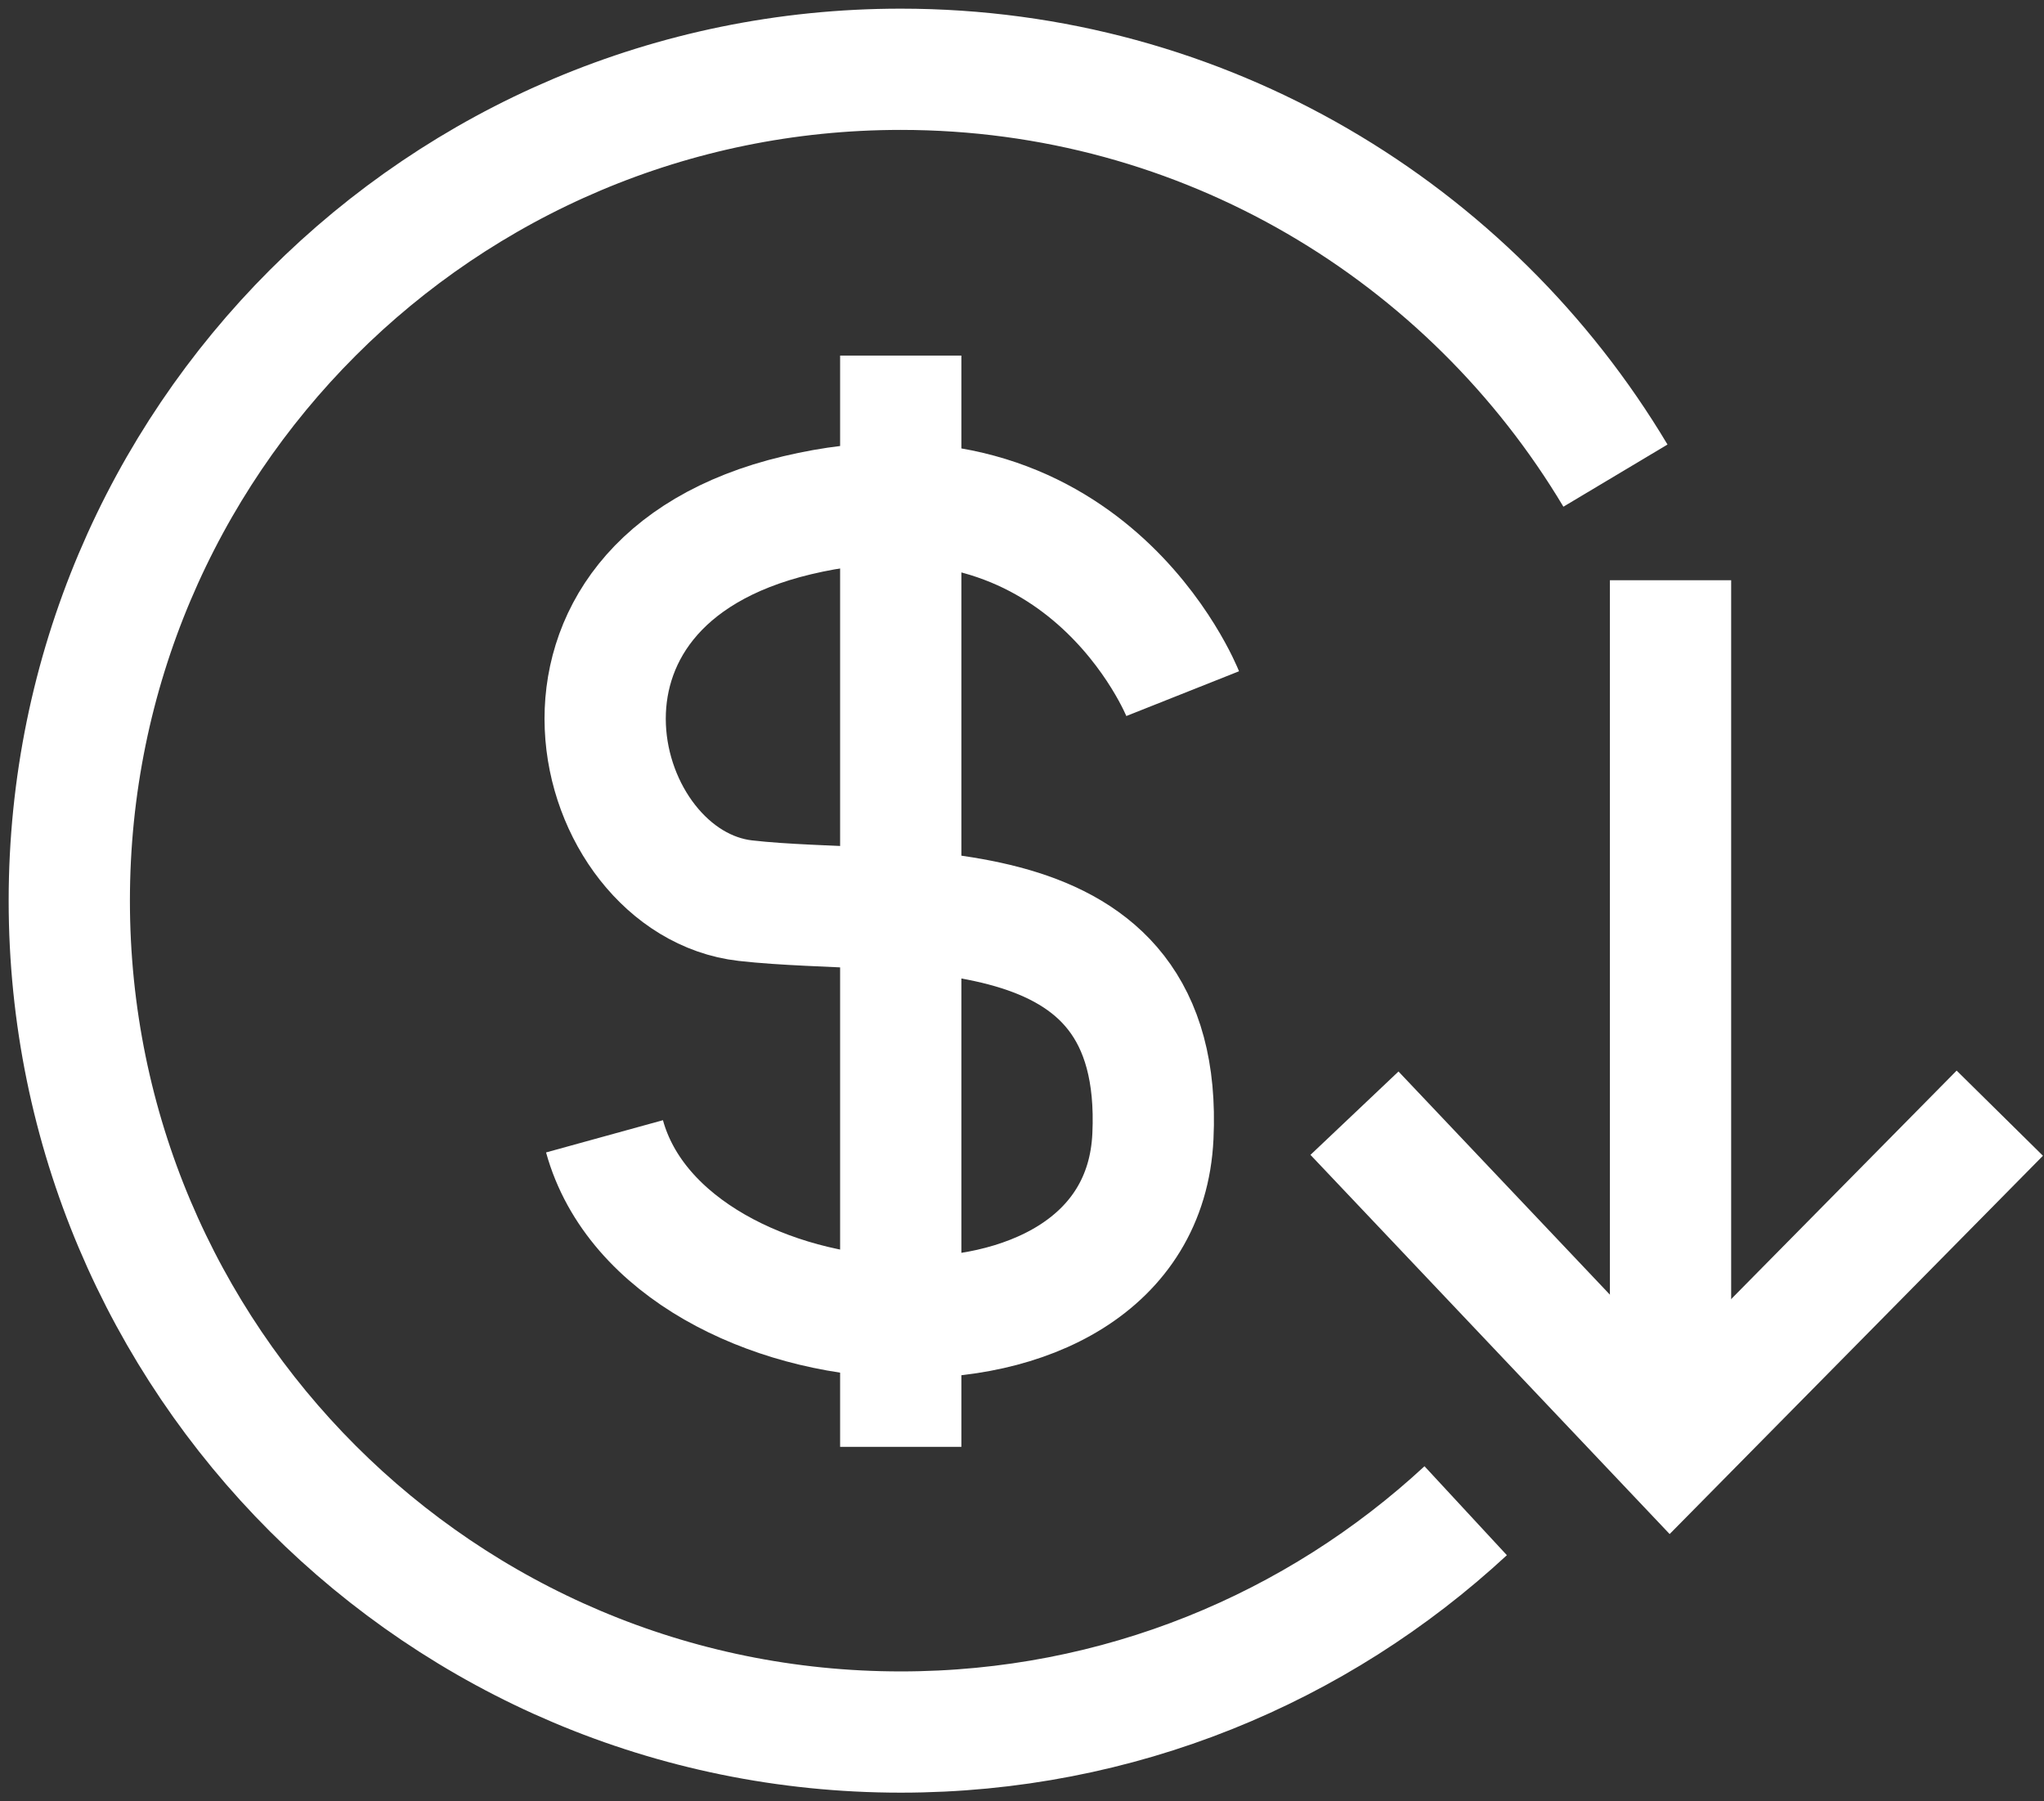
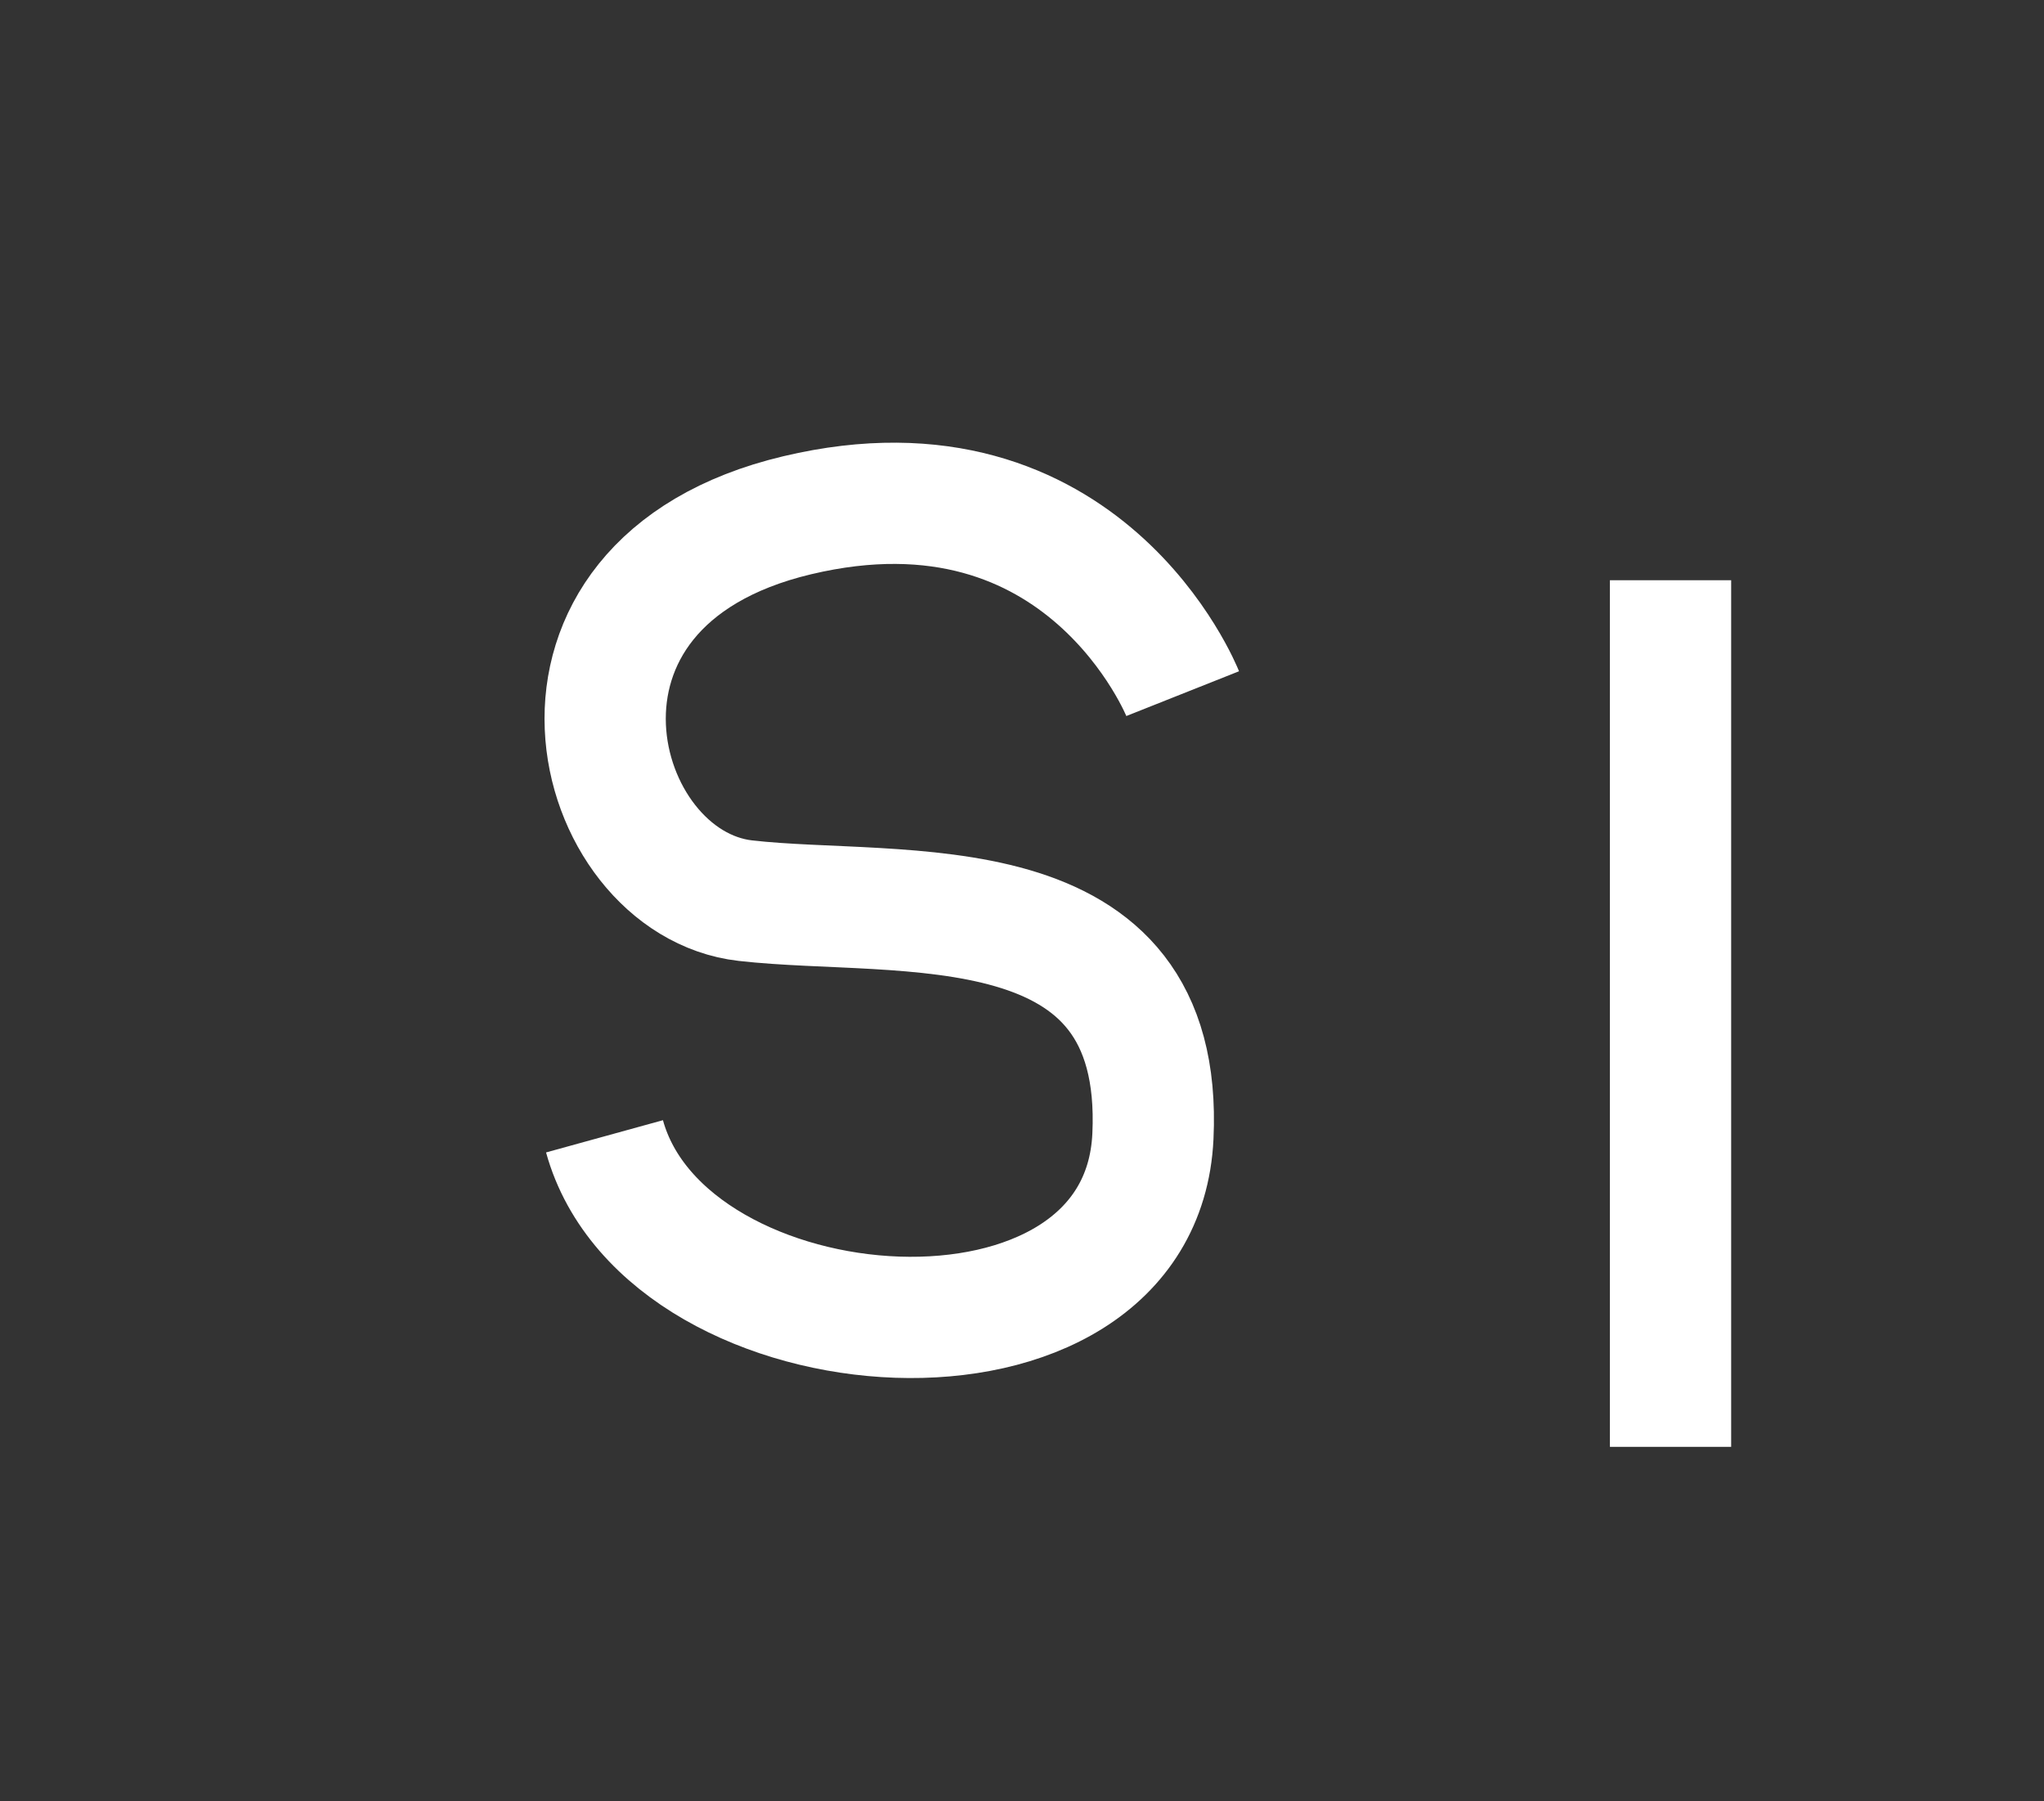
<svg xmlns="http://www.w3.org/2000/svg" width="59" height="52" viewBox="0 0 59 52" fill="none">
  <rect x="0" y="0" width="59" height="52" fill="#333333" stroke="none" />
-   <path d="M26 10.265V41.767" stroke="white" stroke-width="3.5" stroke-miterlimit="10" />
  <path d="M34.138 20.024C34.138 20.024 31.309 12.903 23.012 14.874C14.715 16.845 17.036 25.491 21.518 26C26 26.509 33.629 25.332 33.279 32.803C32.93 40.273 19.229 39.256 17.449 32.803" stroke="white" stroke-width="3.5" stroke-miterlimit="10" />
-   <path d="M42.307 43.611C38.016 47.584 32.294 50 26 50C12.744 50 2 39.256 2 26C2 12.744 12.744 2 26 2C34.773 2 42.434 6.705 46.63 13.73" stroke="white" stroke-width="3.5" stroke-miterlimit="10" />
  <path d="M48.22 16.75V41.767" stroke="white" stroke-width="3.5" stroke-miterlimit="10" />
-   <path d="M57.724 32.135L48.22 41.767L39.097 32.135" stroke="white" stroke-width="3.5" stroke-miterlimit="10" />
</svg>